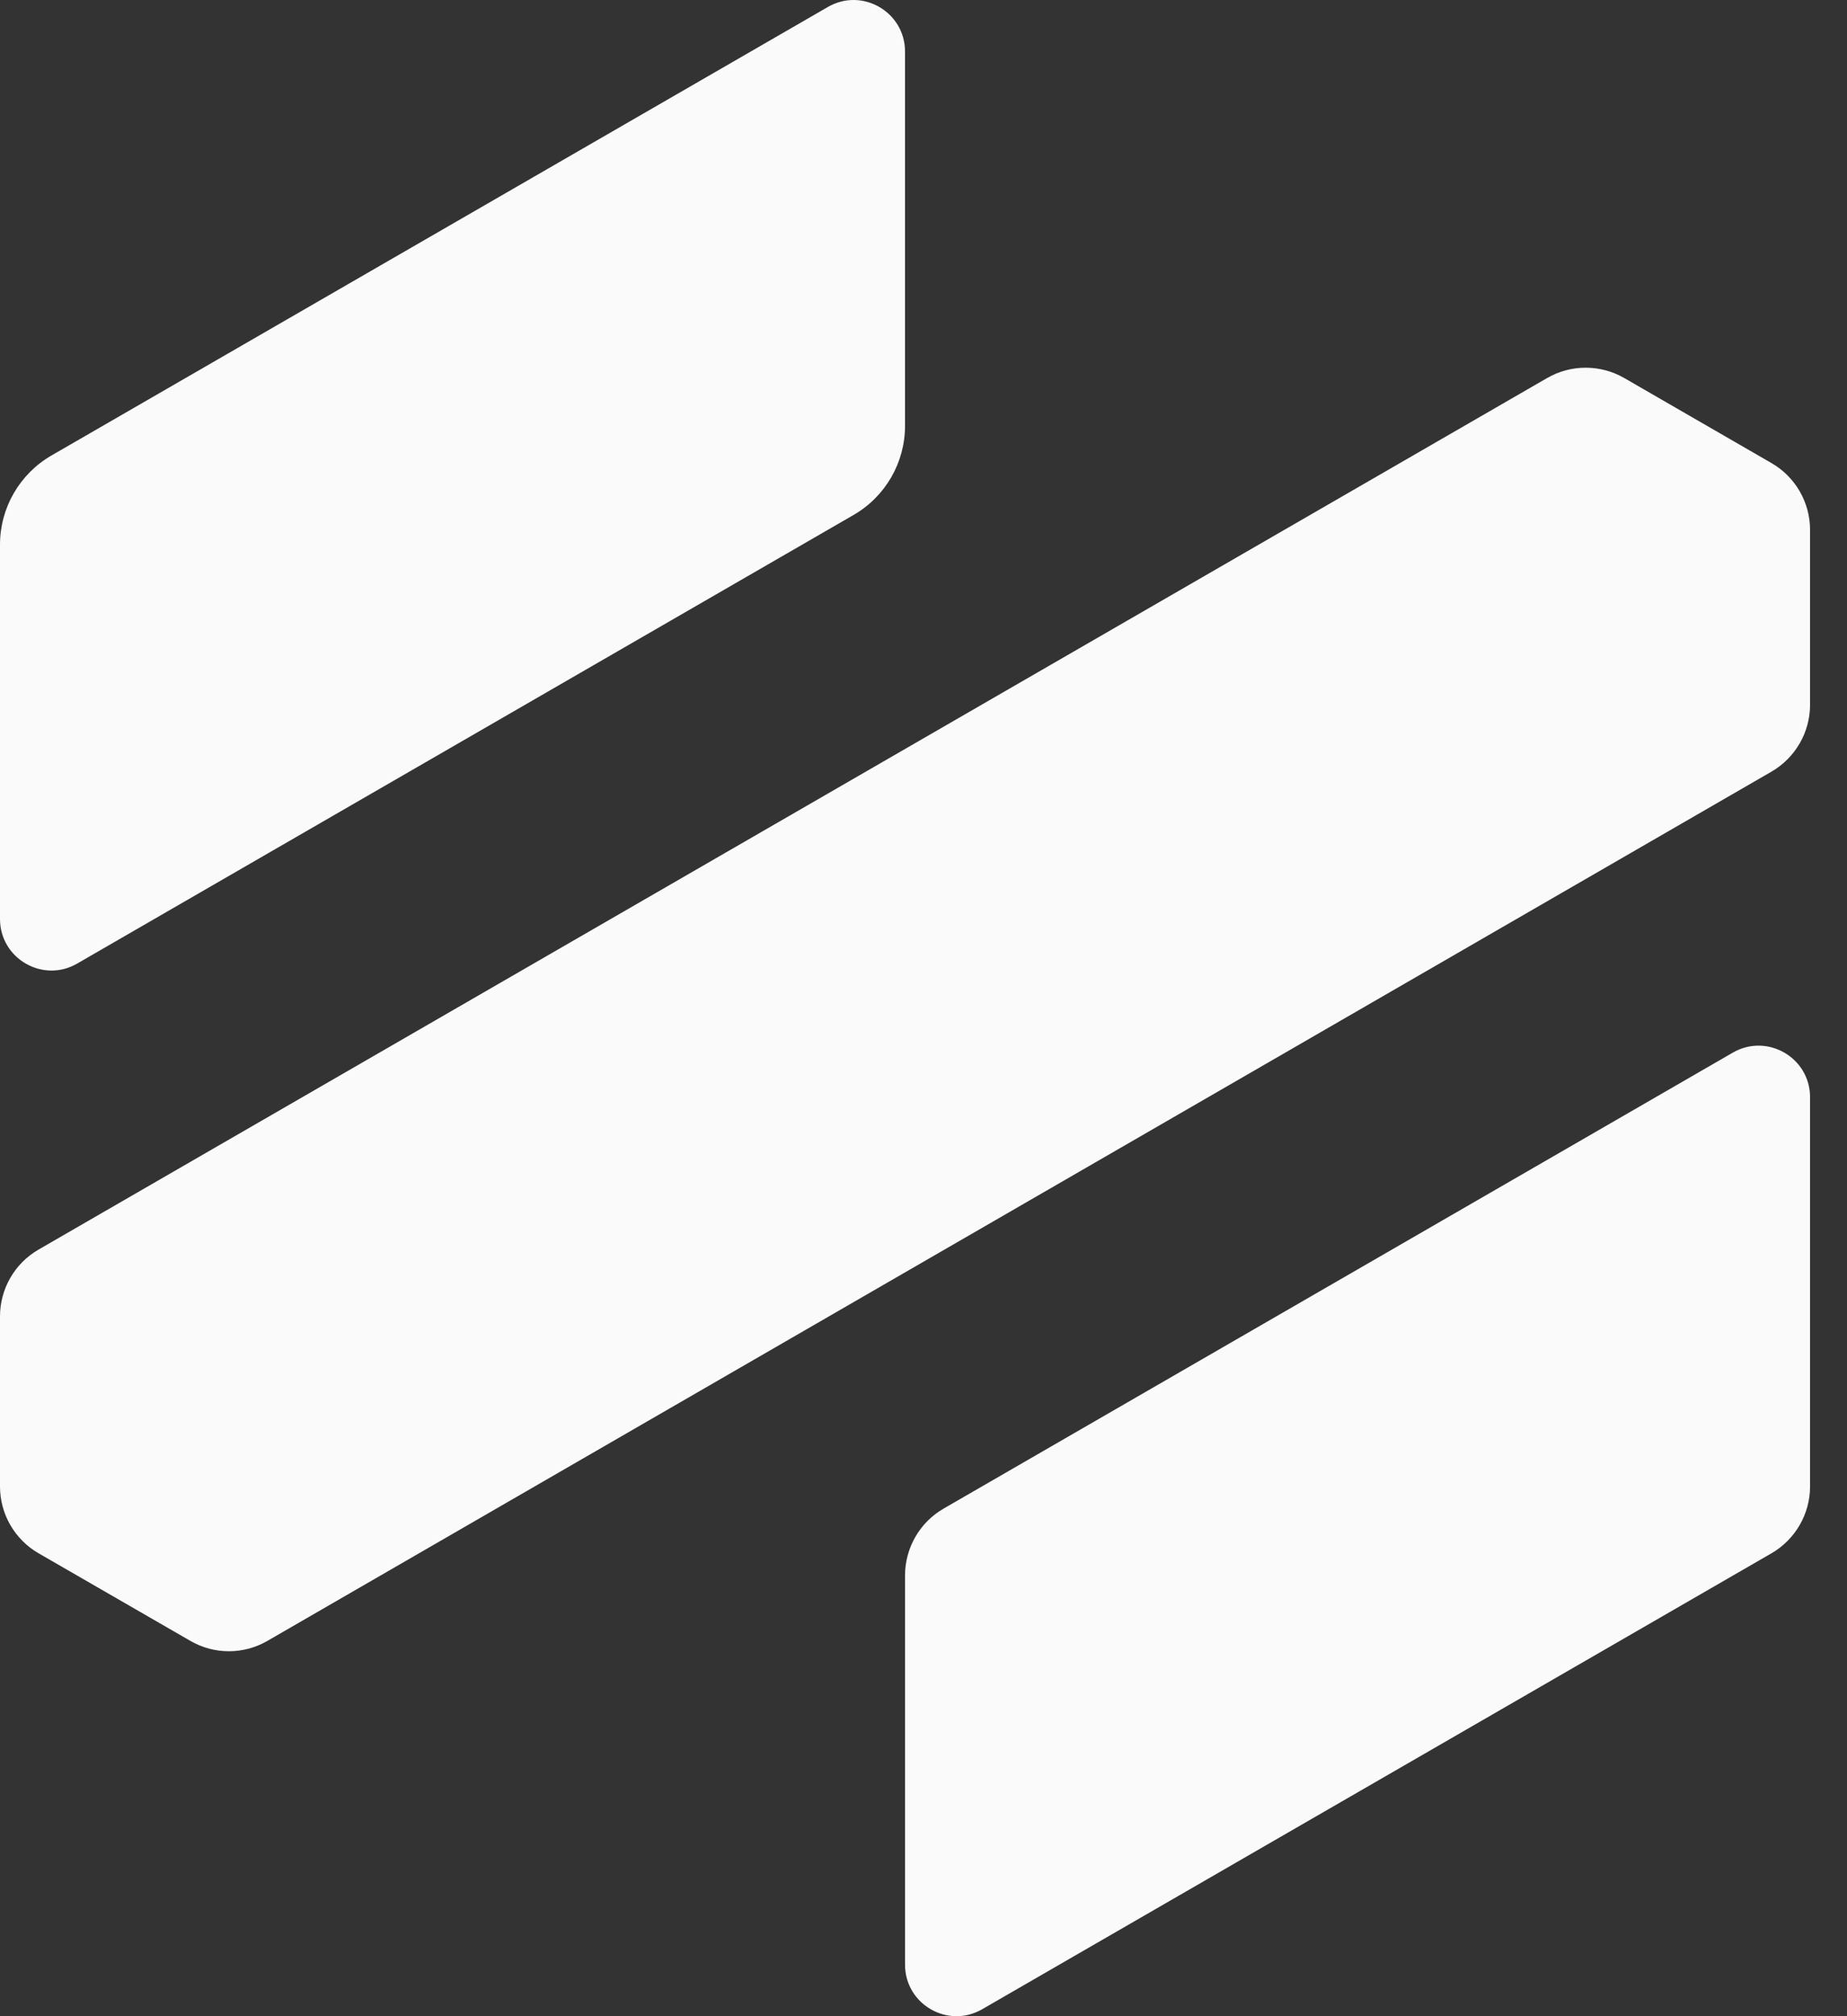
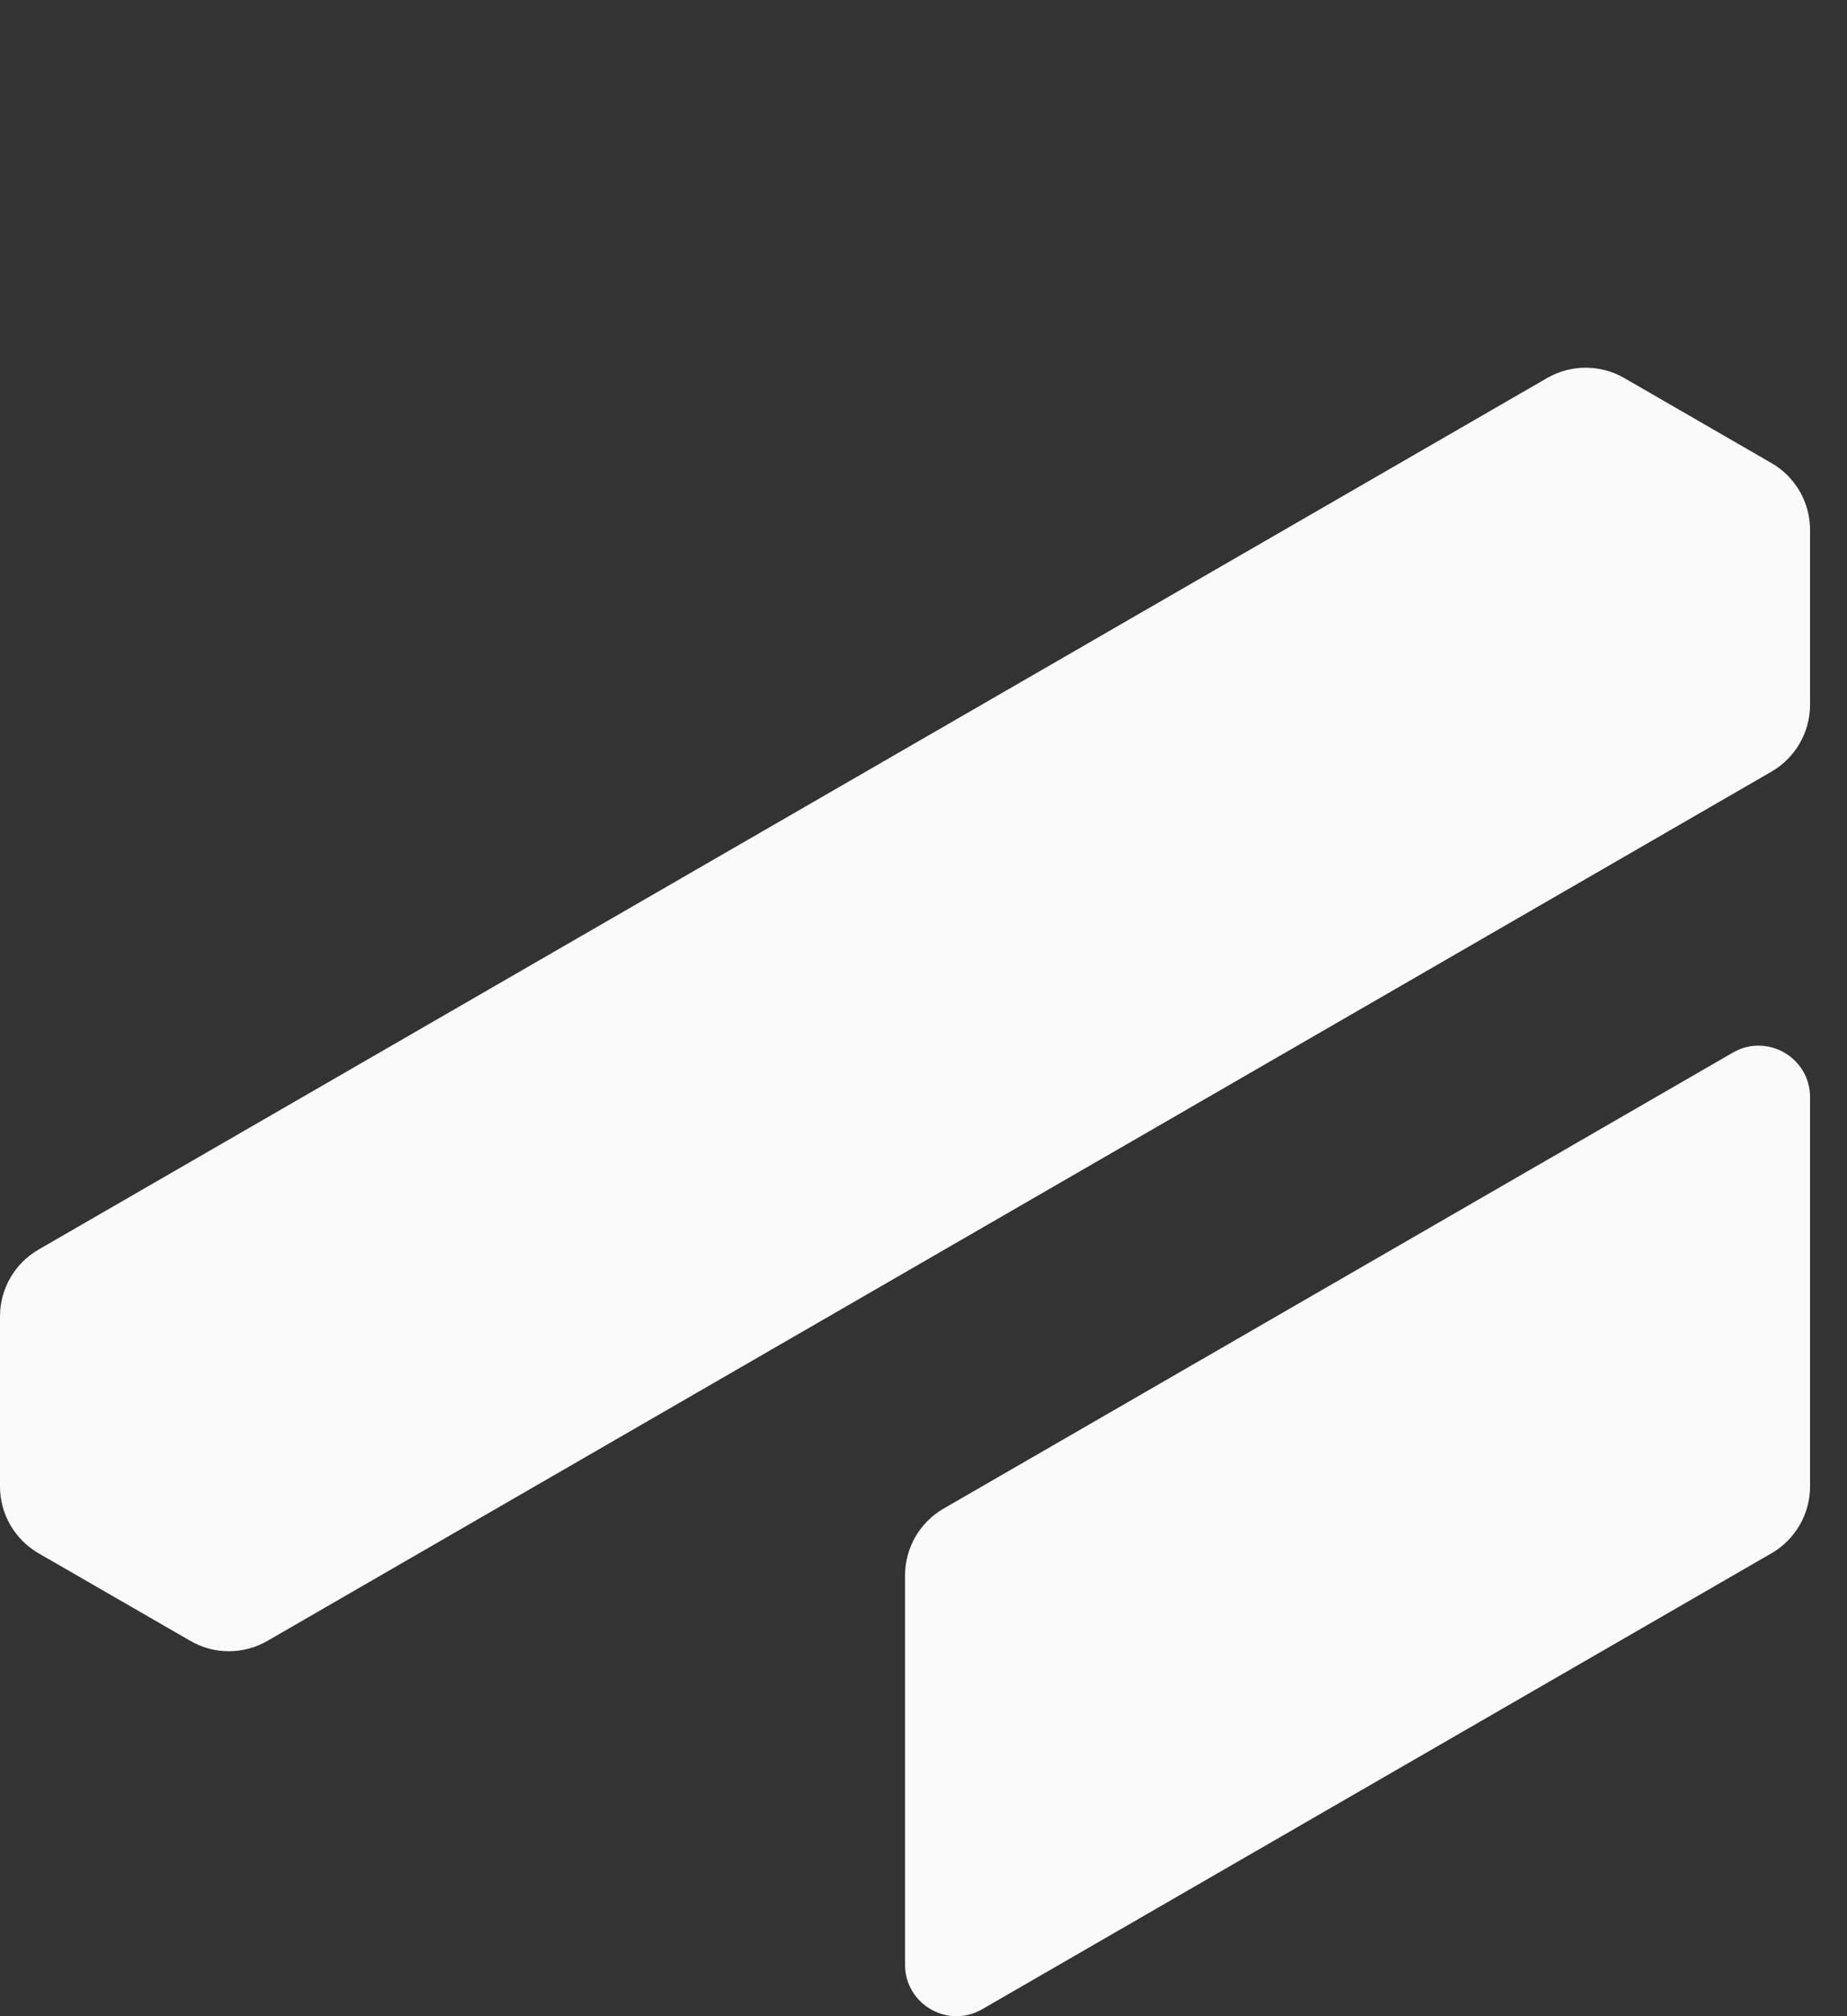
<svg xmlns="http://www.w3.org/2000/svg" width="22" height="24" viewBox="0 0 22 24" fill="none">
  <rect x="0" y="0" width="22" height="24" fill="#333333" stroke="none" />
-   <path d="M10.78 5.069V0.614C10.78 0.142 10.269 -0.153 9.861 0.083L0.613 5.422C0.234 5.641 0 6.045 0 6.483V10.939C0 11.411 0.511 11.706 0.919 11.47L10.167 6.13C10.546 5.911 10.78 5.507 10.78 5.069Z" fill="#FAFAFA" />
  <path d="M10.78 18.754V23.386C10.78 23.858 11.29 24.153 11.699 23.917L21.1 18.49C21.384 18.326 21.56 18.022 21.56 17.694V13.061C21.56 12.589 21.049 12.294 20.64 12.53L11.239 17.958C10.955 18.122 10.78 18.426 10.78 18.754Z" fill="#FAFAFA" />
  <path d="M18.428 4.5L0.46 14.874C0.175 15.038 9.49677e-06 15.342 9.49677e-06 15.67V17.694C9.49677e-06 18.022 0.175 18.326 0.46 18.49L2.267 19.532C2.551 19.697 2.901 19.697 3.186 19.532L21.101 9.185C21.385 9.02 21.56 8.717 21.56 8.389V6.308C21.56 5.98 21.385 5.676 21.1 5.512L19.347 4.5C19.063 4.336 18.712 4.336 18.428 4.5Z" fill="#FAFAFA" />
</svg>